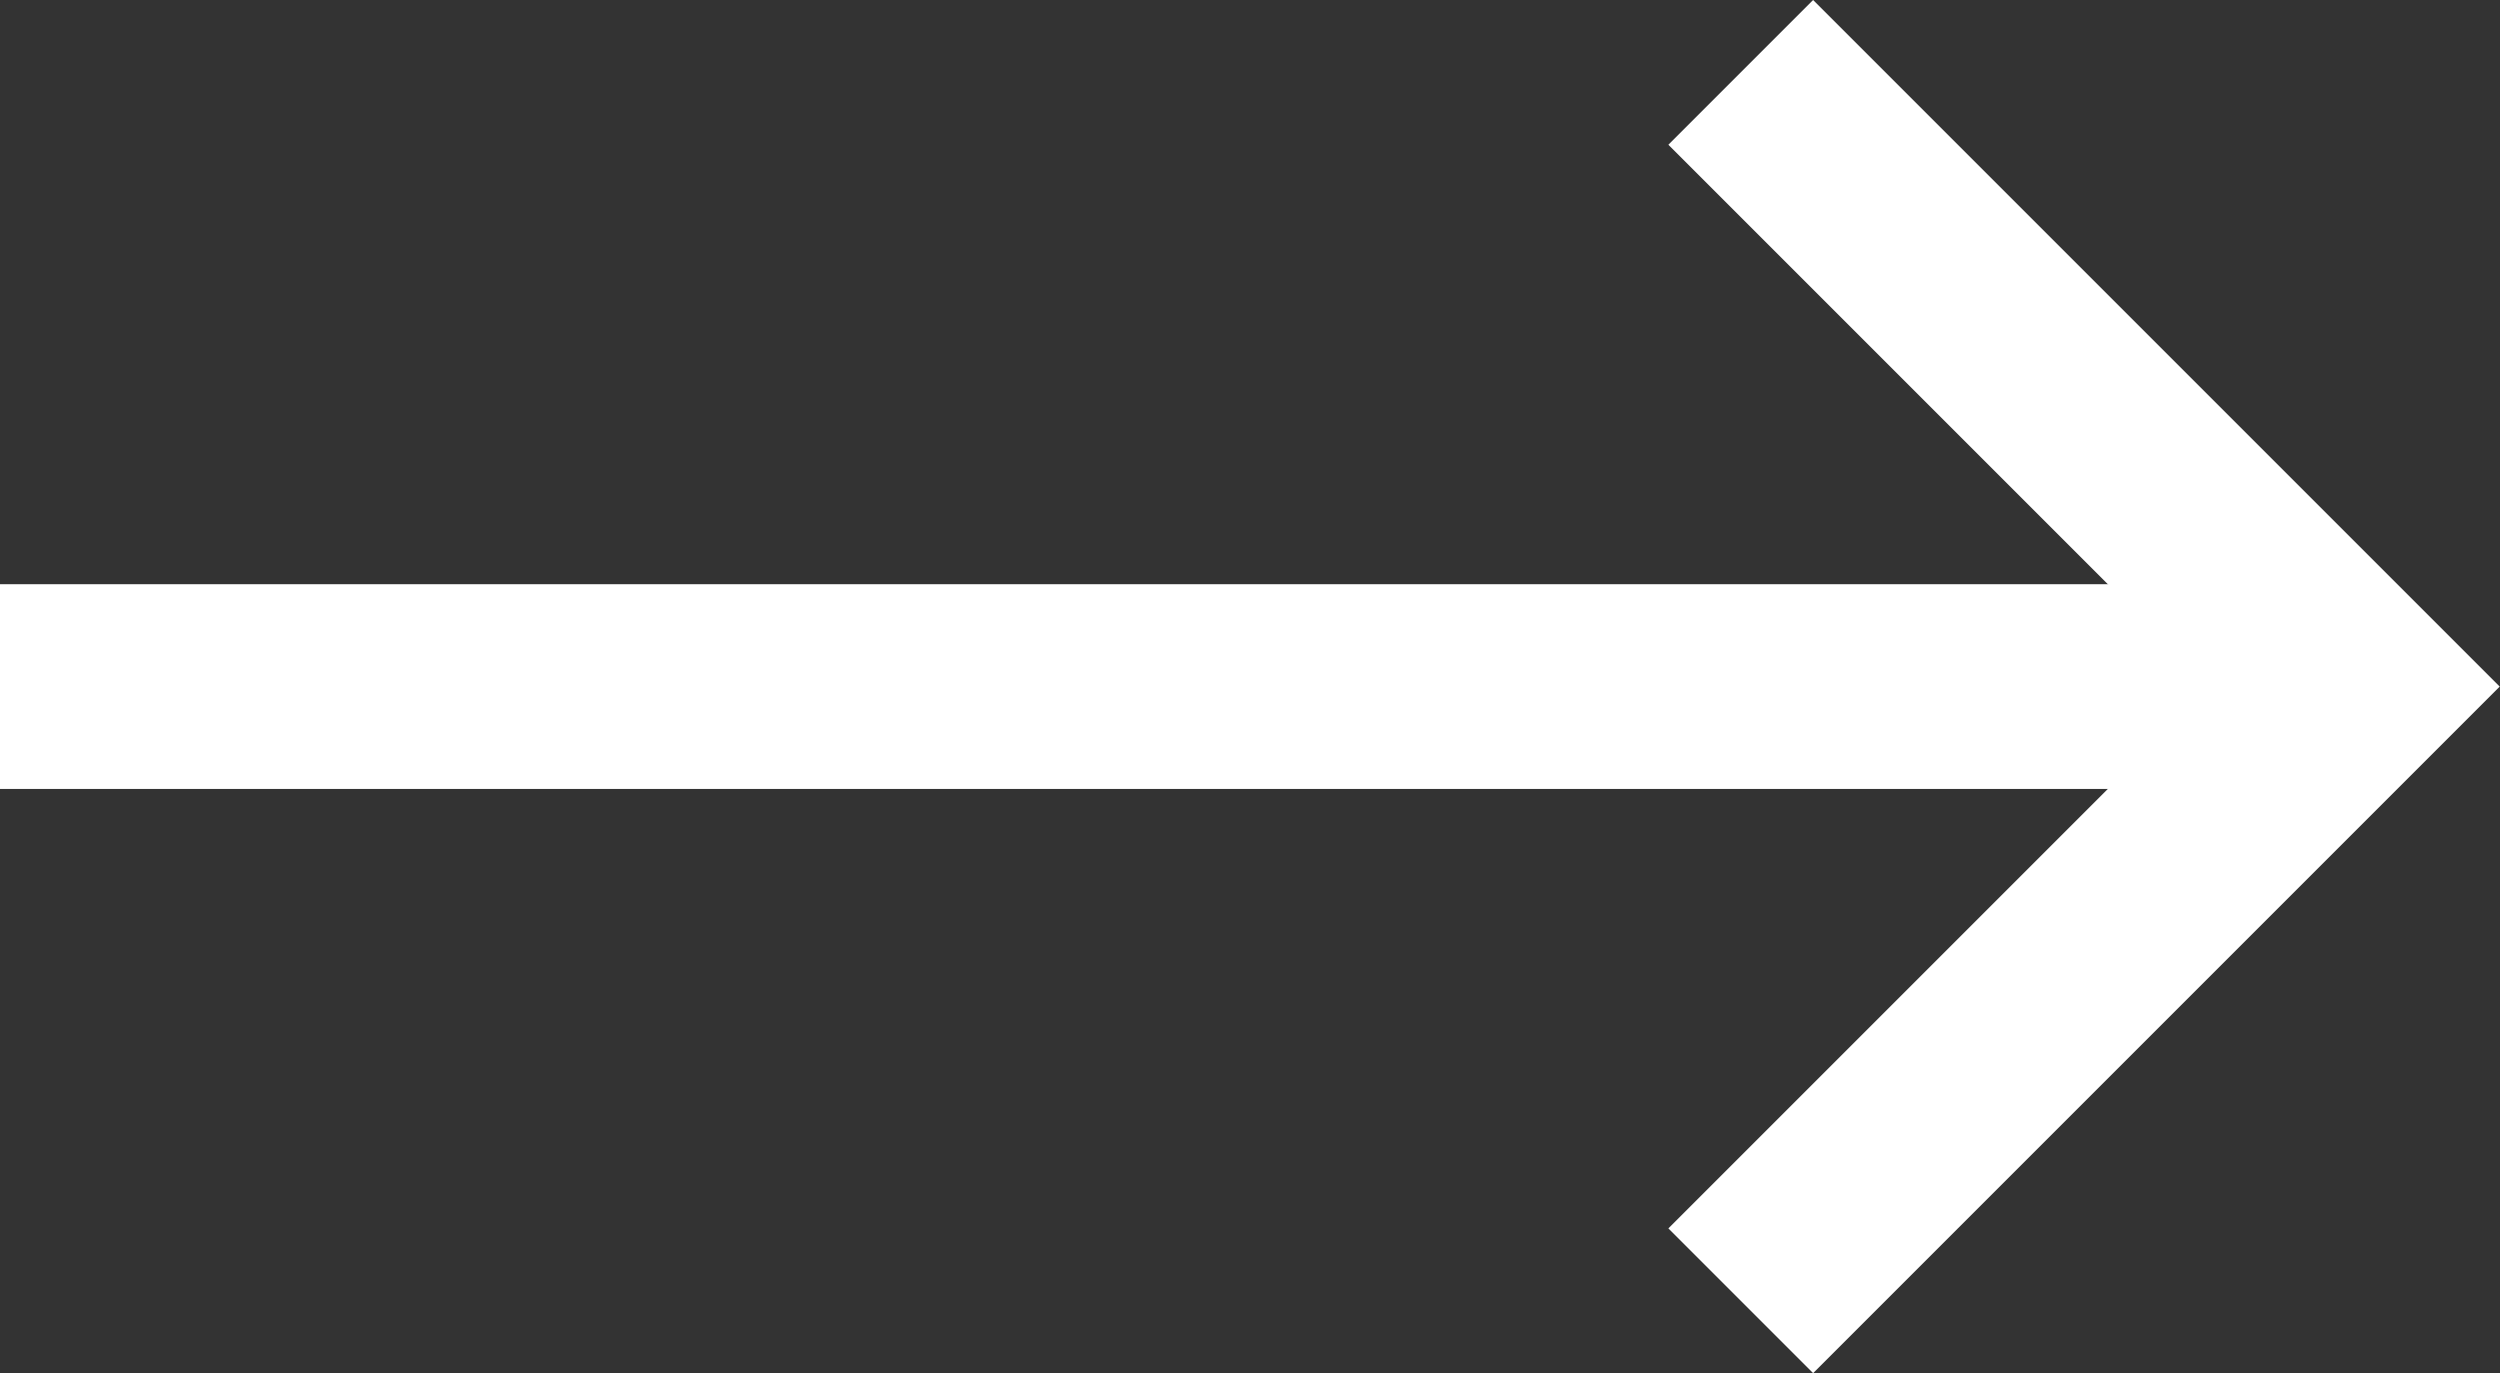
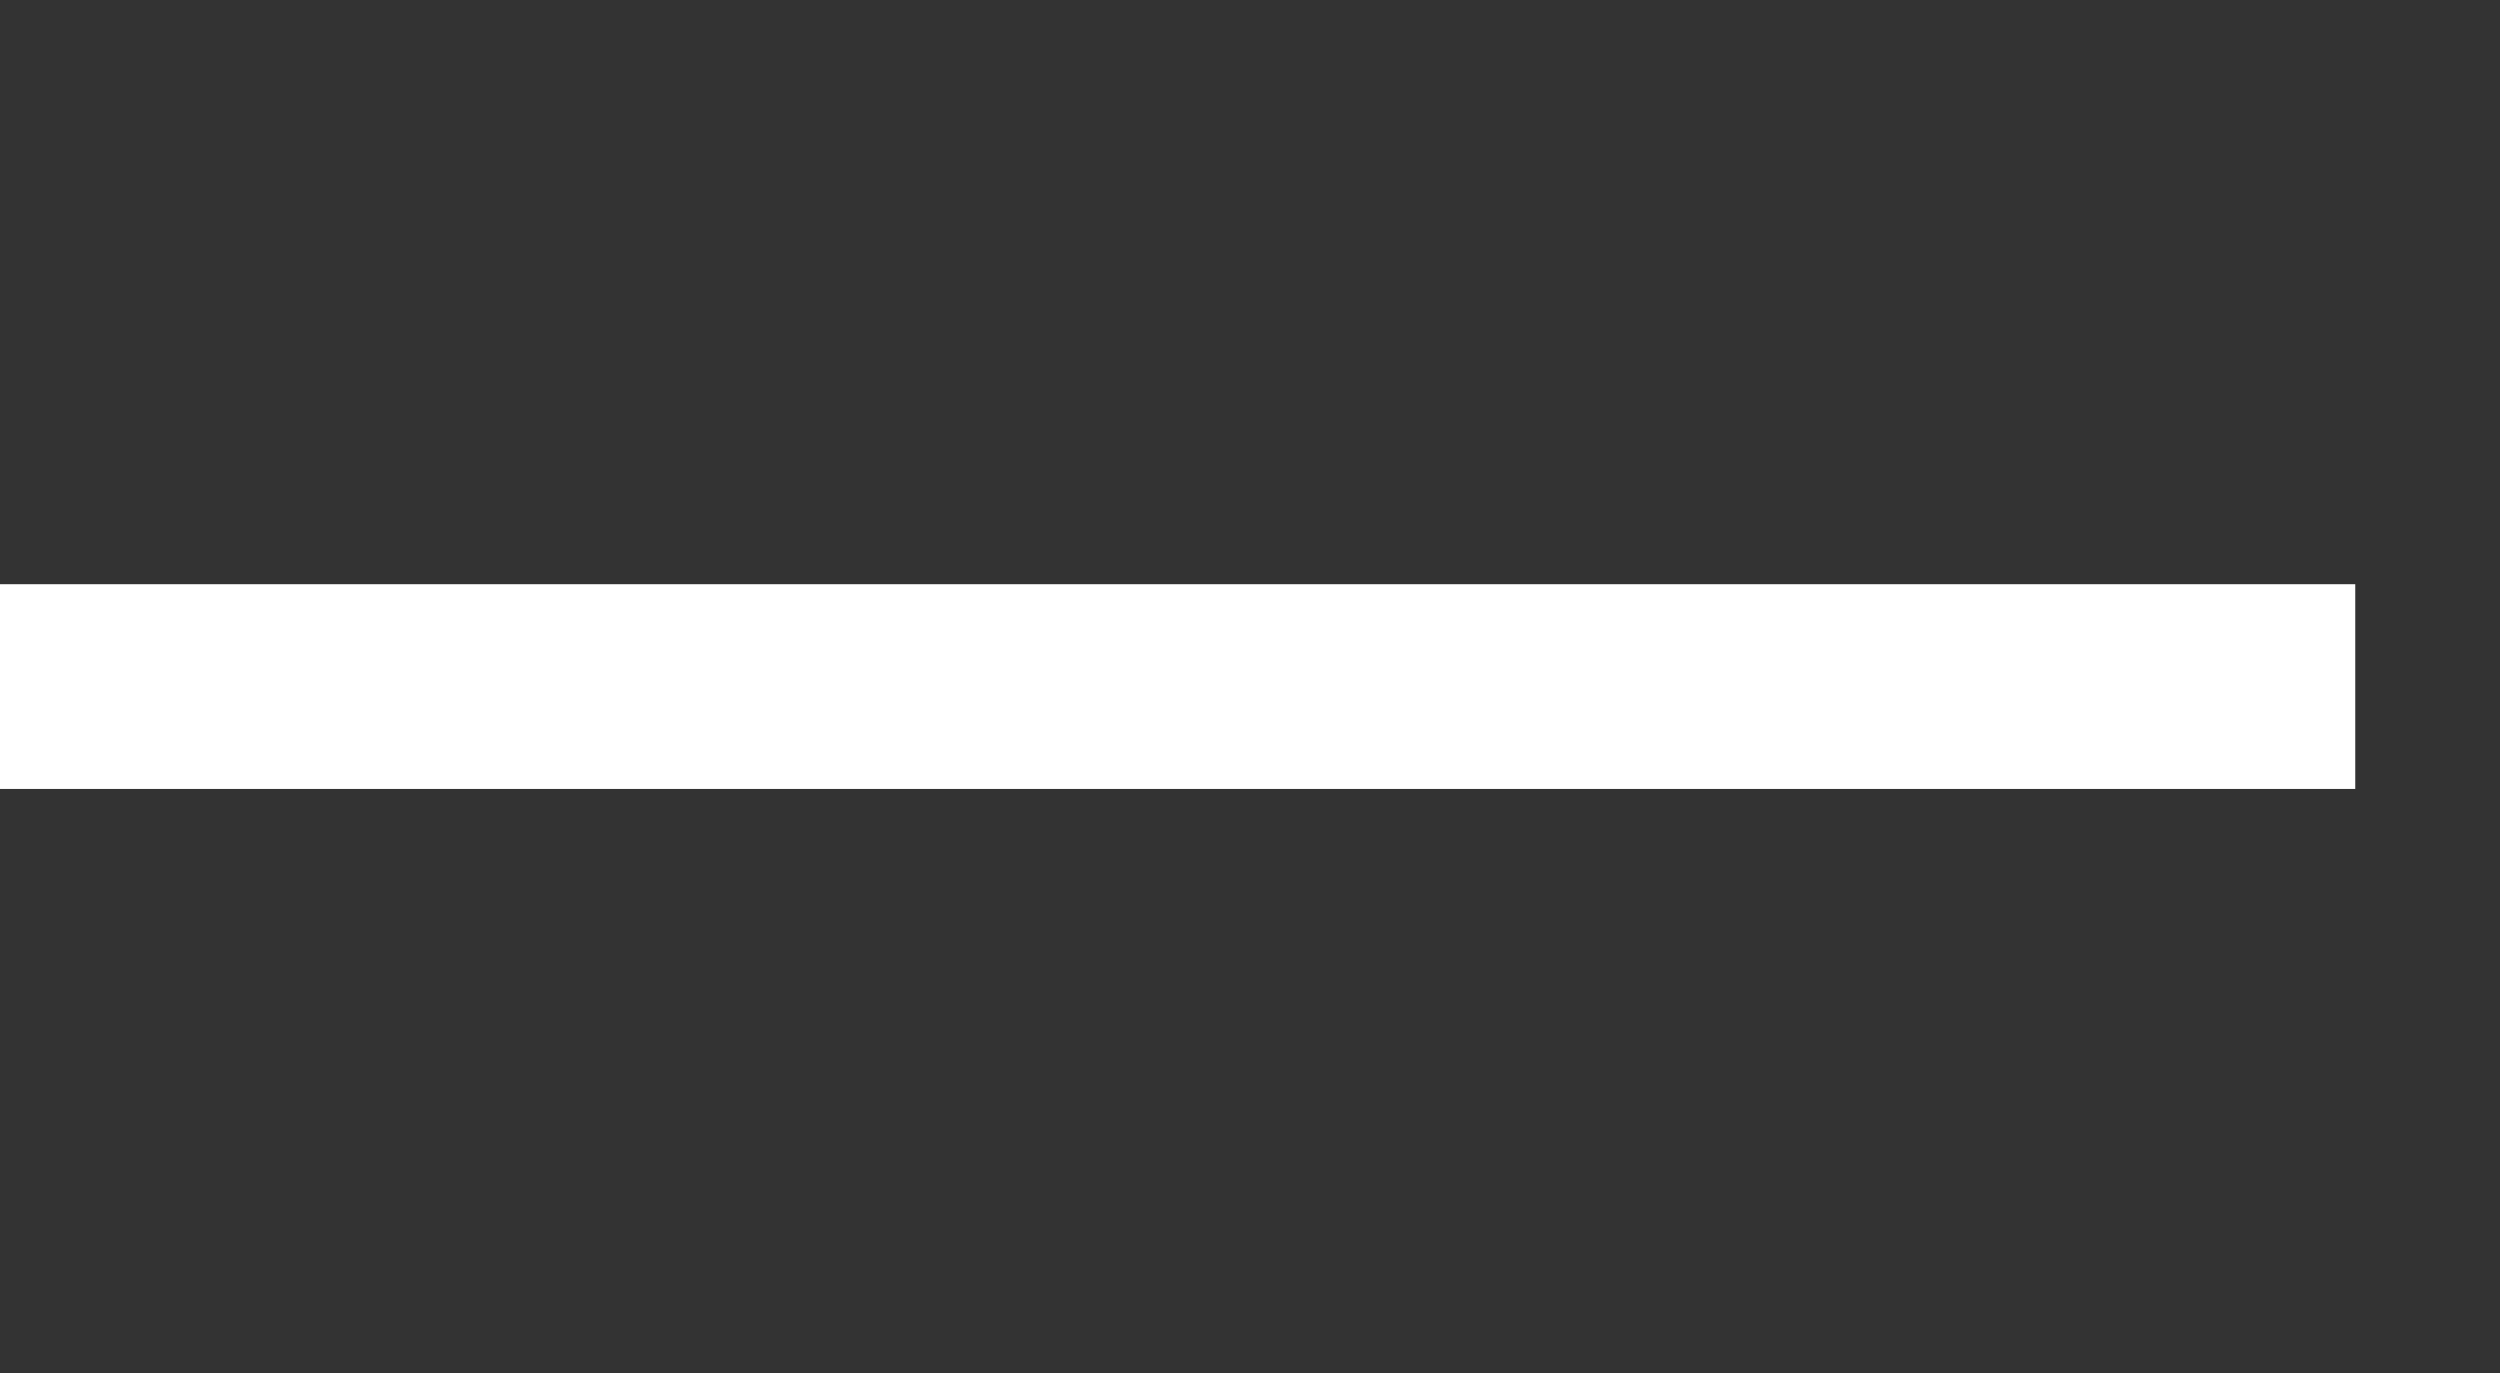
<svg xmlns="http://www.w3.org/2000/svg" width="24.422" height="13.414" viewBox="0 0 24.422 13.414">
  <rect x="0" y="0" width="24.422" height="13.414" fill="#333333" stroke="none" />
  <g transform="translate(-908.492 -1411.793)">
-     <path d="M1006.7,1421.707l-1.414-1.414,5.293-5.293-5.293-5.293,1.414-1.414,6.707,6.707Z" transform="translate(-80.496 3.5)" fill="#fff" />
    <path d="M935.632,1419.5H912.624v-2h23.008Z" transform="translate(-4.132)" fill="#fff" />
  </g>
</svg>